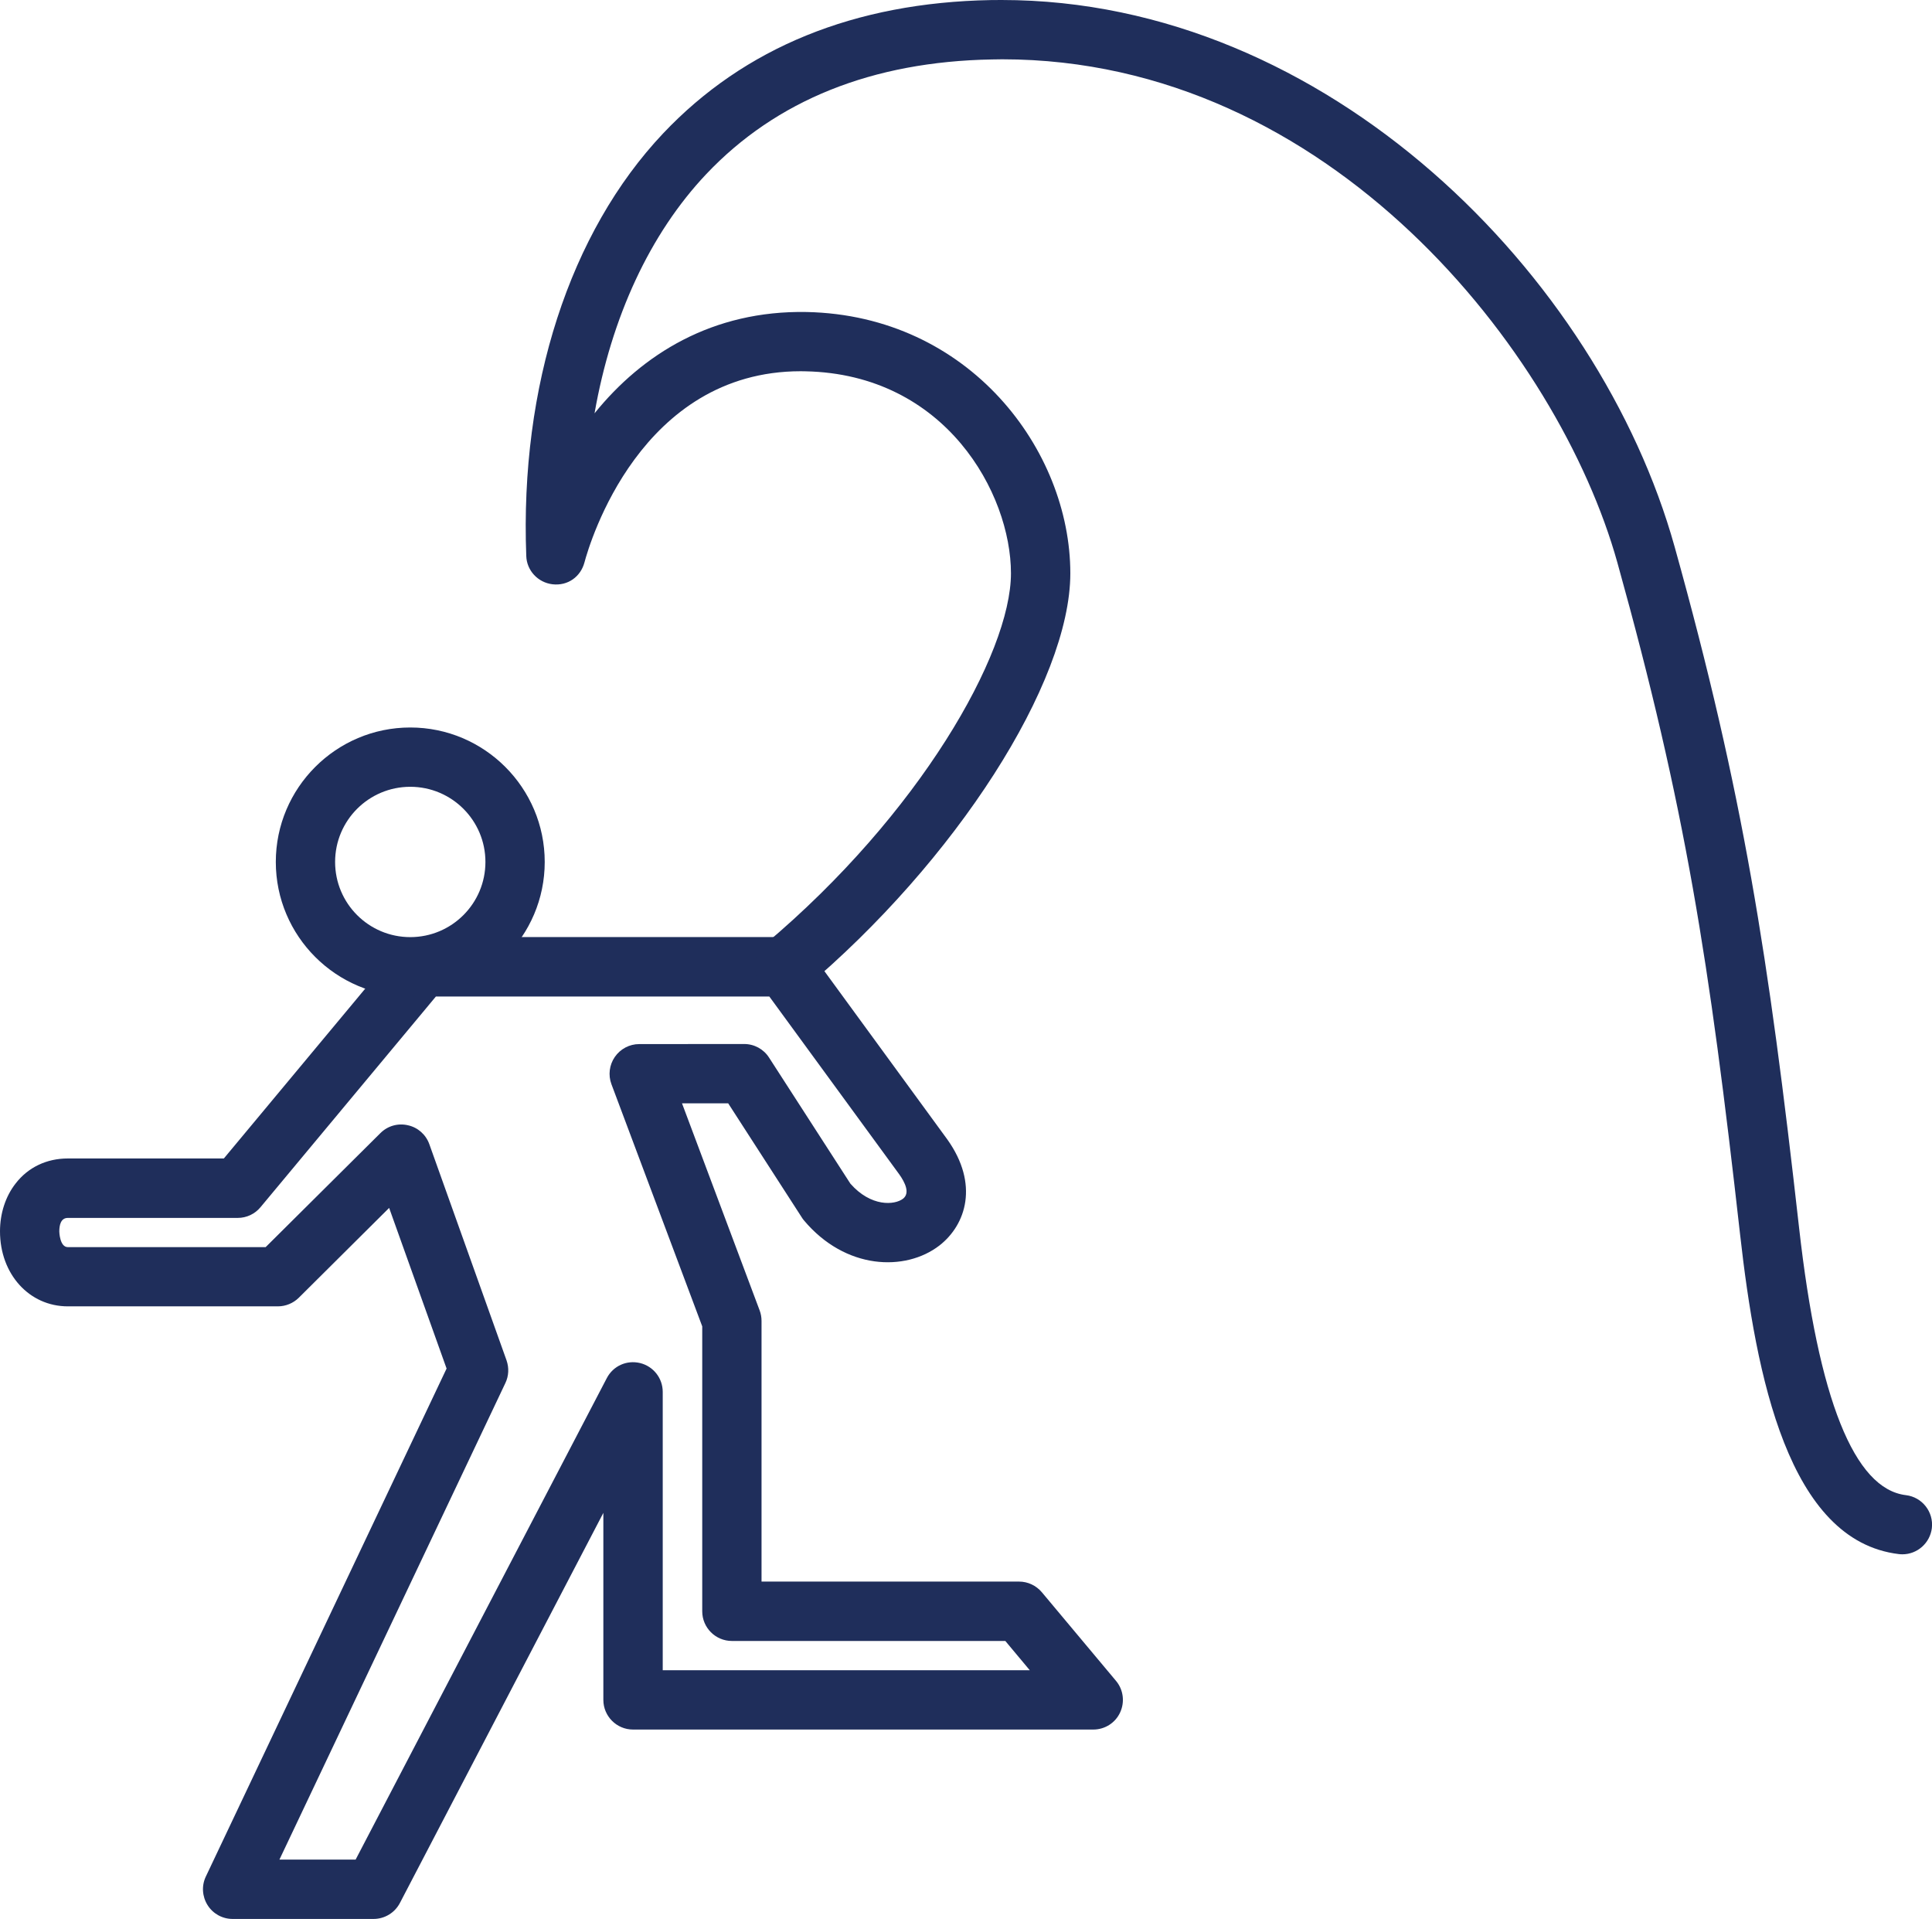
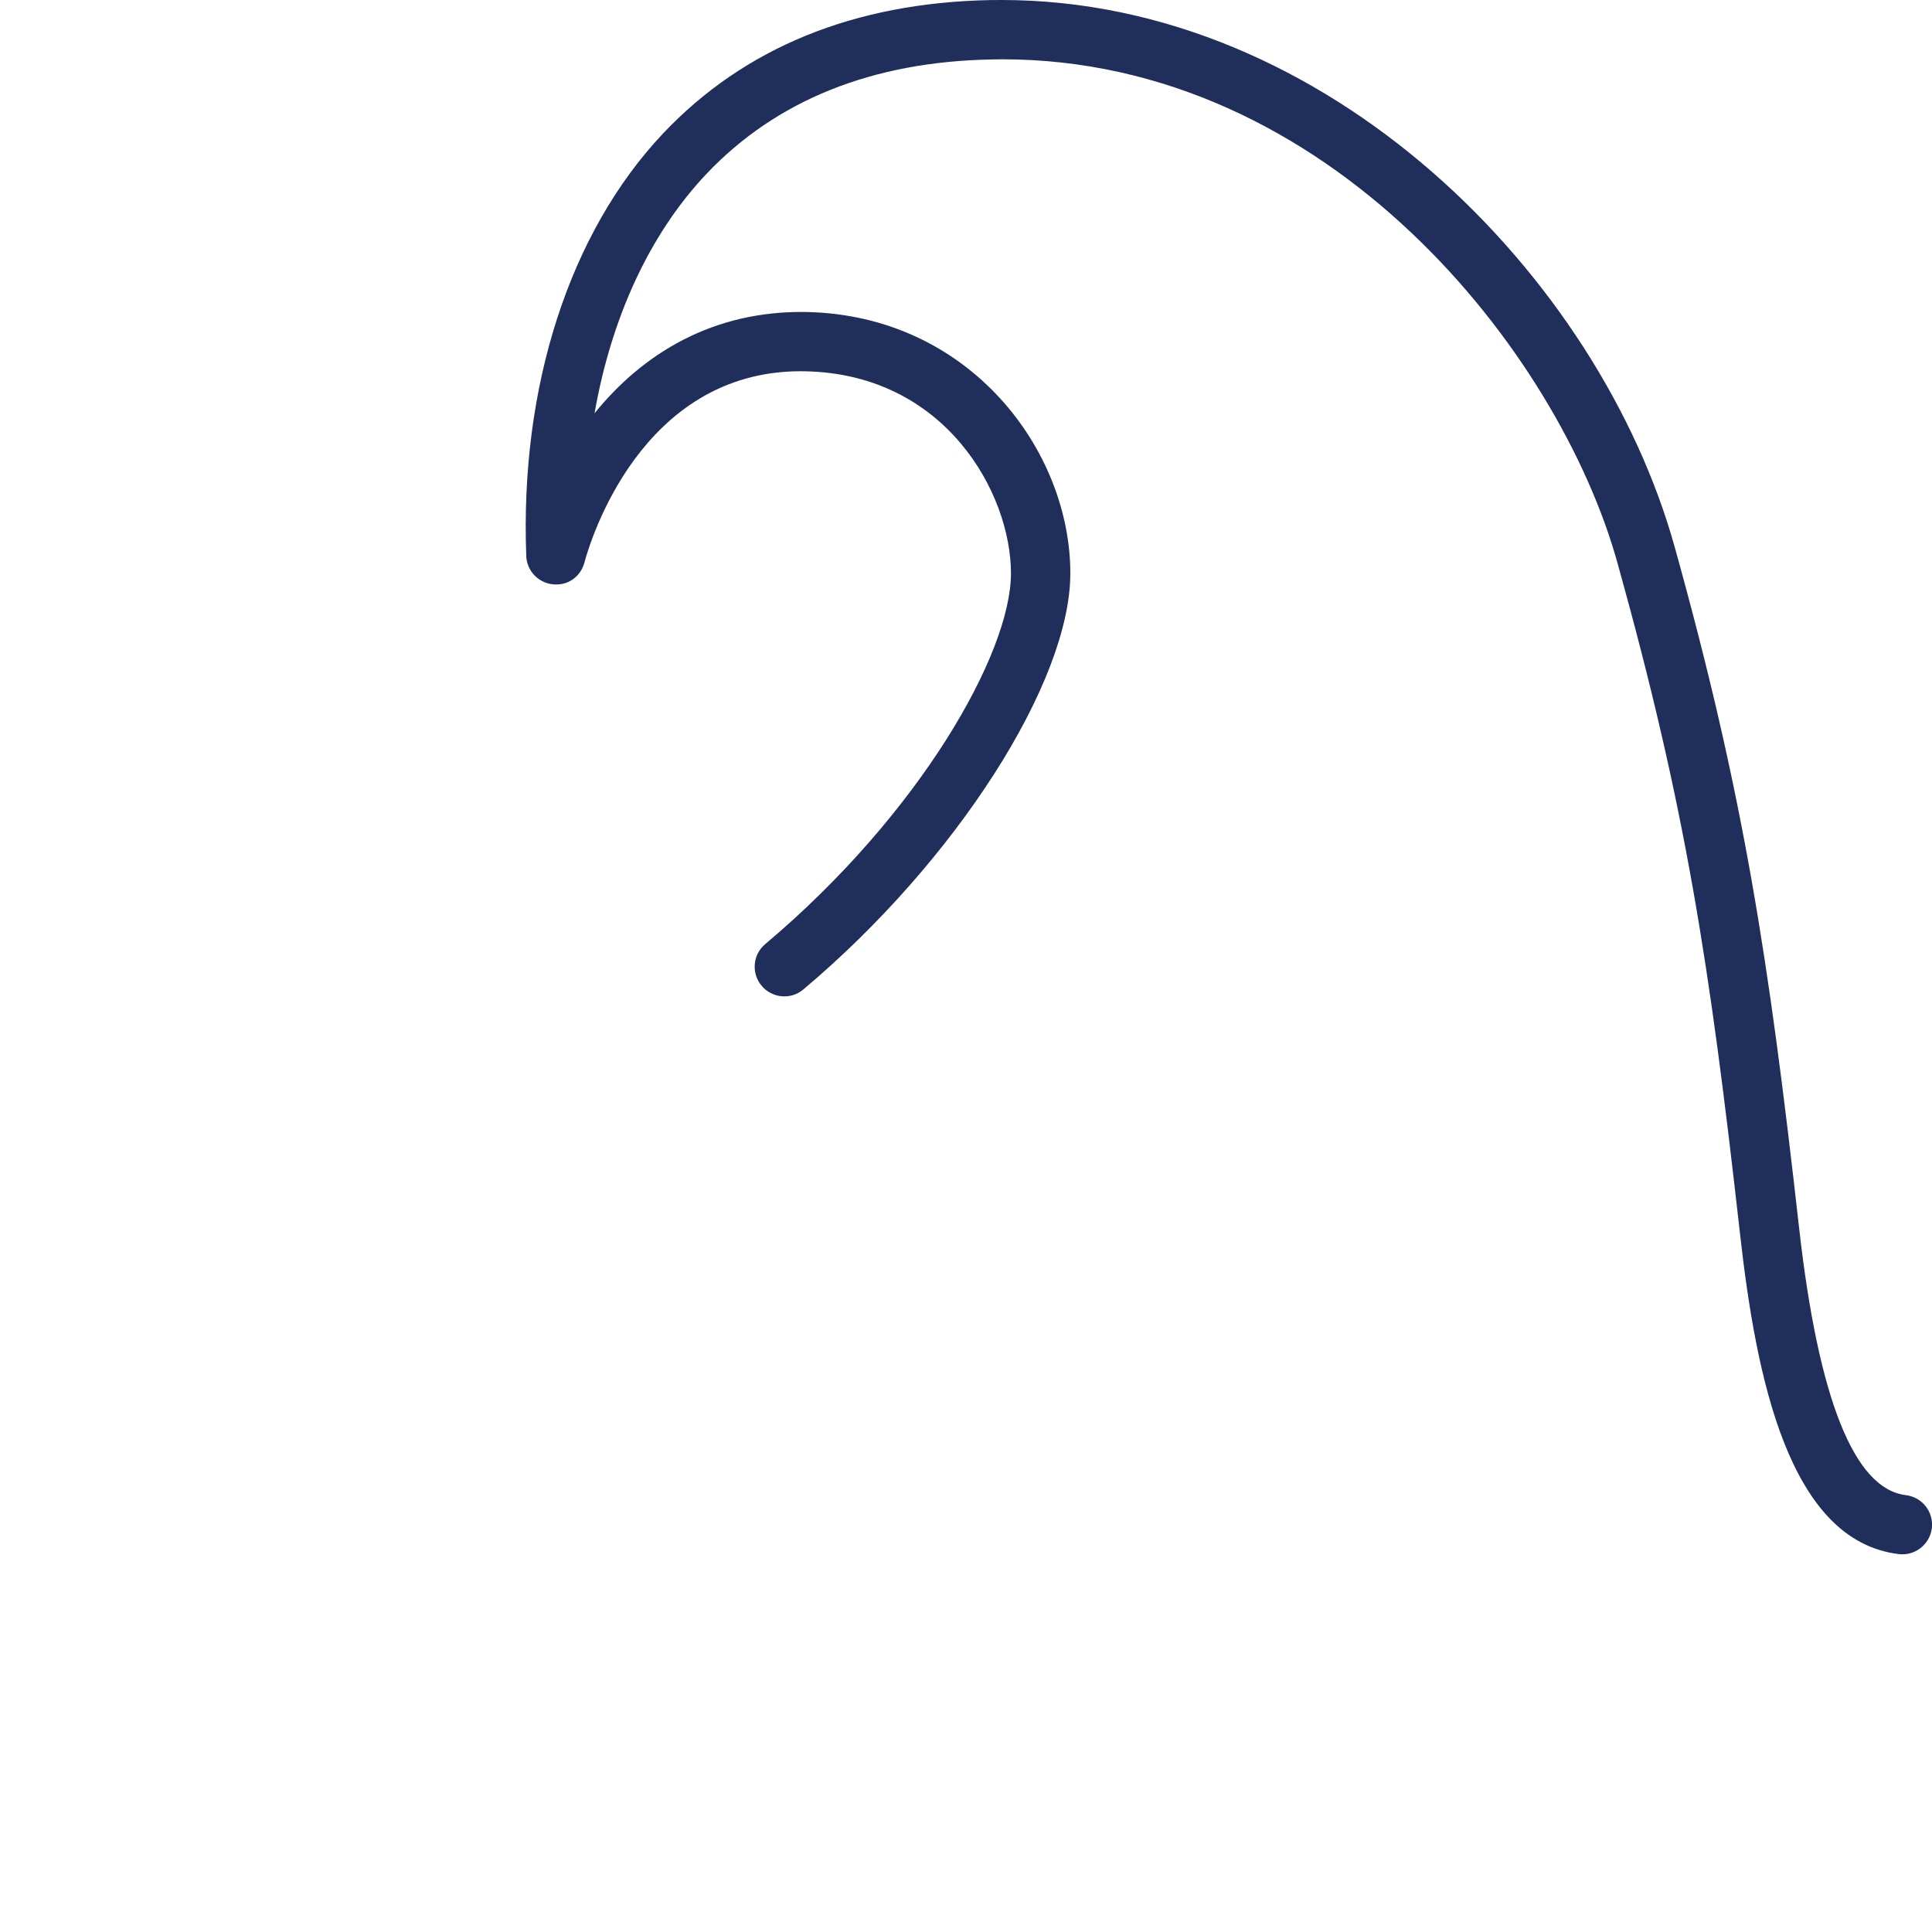
<svg xmlns="http://www.w3.org/2000/svg" version="1.1" id="レイヤー_1" x="0px" y="0px" viewBox="0 0 26.065 25.887" style="enable-background:new 0 0 26.065 25.887;" xml:space="preserve">
  <style type="text/css">
	.st0{fill:#1F2E5B;}
</style>
-   <path class="st0" d="M5.04,25.887H3.138c-0.137,0-0.265-0.07-0.338-0.187s-0.082-0.262-0.023-0.385l3.248-6.853L5.25,16.295  l-1.219,1.212c-0.075,0.074-0.177,0.116-0.282,0.116H0.915C0.394,17.623,0,17.188,0,16.611c0-0.243,0.075-0.473,0.212-0.647  c0.168-0.217,0.418-0.336,0.703-0.336H3.02l2.366-2.842c0.076-0.092,0.188-0.145,0.308-0.145h4.889c0.128,0,0.248,0.062,0.323,0.164  l1.875,2.567c0.428,0.601,0.254,1.149-0.107,1.43c-0.46,0.355-1.269,0.328-1.828-0.339c-0.011-0.013-0.021-0.026-0.029-0.04  l-0.993-1.539H9.201l1.048,2.795c0.017,0.045,0.025,0.093,0.025,0.141v3.516h3.475c0.118,0,0.23,0.053,0.307,0.144l1,1.195  c0.1,0.119,0.121,0.285,0.056,0.426c-0.065,0.142-0.207,0.231-0.362,0.231H8.54c-0.221,0-0.4-0.18-0.4-0.4v-2.523l-2.745,5.263  C5.326,25.804,5.189,25.887,5.04,25.887z M3.77,25.086h1.028l3.388-6.494c0.085-0.164,0.267-0.248,0.45-0.204  c0.179,0.044,0.305,0.204,0.305,0.389v3.755h4.952l-0.33-0.395H9.874c-0.221,0-0.4-0.18-0.4-0.4v-3.844l-1.225-3.267  c-0.046-0.123-0.028-0.261,0.046-0.368c0.075-0.108,0.197-0.173,0.329-0.173l1.416-0.001l0,0c0.136,0,0.263,0.069,0.336,0.184  l1.097,1.7c0.278,0.316,0.597,0.29,0.71,0.203c0.098-0.076,0.026-0.221-0.051-0.329l-1.753-2.399H5.881l-2.366,2.842  c-0.076,0.092-0.188,0.145-0.308,0.145H0.915c-0.096,0-0.115,0.1-0.115,0.183c0,0.003,0.005,0.211,0.115,0.211h2.669l1.549-1.539  c0.098-0.097,0.236-0.136,0.37-0.105c0.134,0.029,0.243,0.126,0.289,0.255l1.042,2.917c0.035,0.101,0.03,0.21-0.016,0.306  L3.77,25.086z" />
-   <path class="st0" d="M5.535,13.442c-1,0-1.814-0.814-1.814-1.814s0.814-1.814,1.814-1.814s1.814,0.814,1.814,1.814  S6.535,13.442,5.535,13.442z M5.535,10.614c-0.56,0-1.014,0.454-1.014,1.014s0.454,1.014,1.014,1.014s1.014-0.454,1.014-1.014  S6.095,10.614,5.535,10.614z" />
  <path class="st0" d="M25.666,20.968c-0.017,0-0.032-0.001-0.049-0.003c-1.488-0.179-1.926-2.397-2.141-4.311  c-0.415-3.692-0.737-5.768-1.655-9.062C21.03,4.751,17.939,0.8,13.521,0.8c-0.047,0-0.093,0.001-0.139,0.002  c-1.615,0.029-2.911,0.55-3.854,1.547C8.767,3.154,8.248,4.281,8.021,5.576c0.645-0.799,1.592-1.39,2.86-1.367  c2.198,0.045,3.559,1.864,3.559,3.525c0,1.474-1.548,3.887-3.601,5.613c-0.169,0.144-0.422,0.12-0.563-0.048  c-0.143-0.169-0.121-0.422,0.048-0.563c2.075-1.746,3.315-3.915,3.315-5.002c0-1.076-0.881-2.687-2.773-2.725  c-0.021-0.001-0.042-0.001-0.062-0.001c-2.163,0-2.848,2.313-2.919,2.579C7.834,7.779,7.662,7.906,7.454,7.882  C7.258,7.859,7.106,7.697,7.1,7.5C7.013,5.211,7.686,3.134,8.946,1.8c1.096-1.159,2.583-1.765,4.42-1.799  C13.415,0.001,13.464,0,13.512,0c4.401,0,8.063,3.727,9.081,7.377c0.927,3.327,1.267,5.523,1.679,9.188  c0.26,2.309,0.744,3.522,1.441,3.605c0.219,0.026,0.376,0.226,0.35,0.445C26.038,20.818,25.865,20.968,25.666,20.968z" />
</svg>